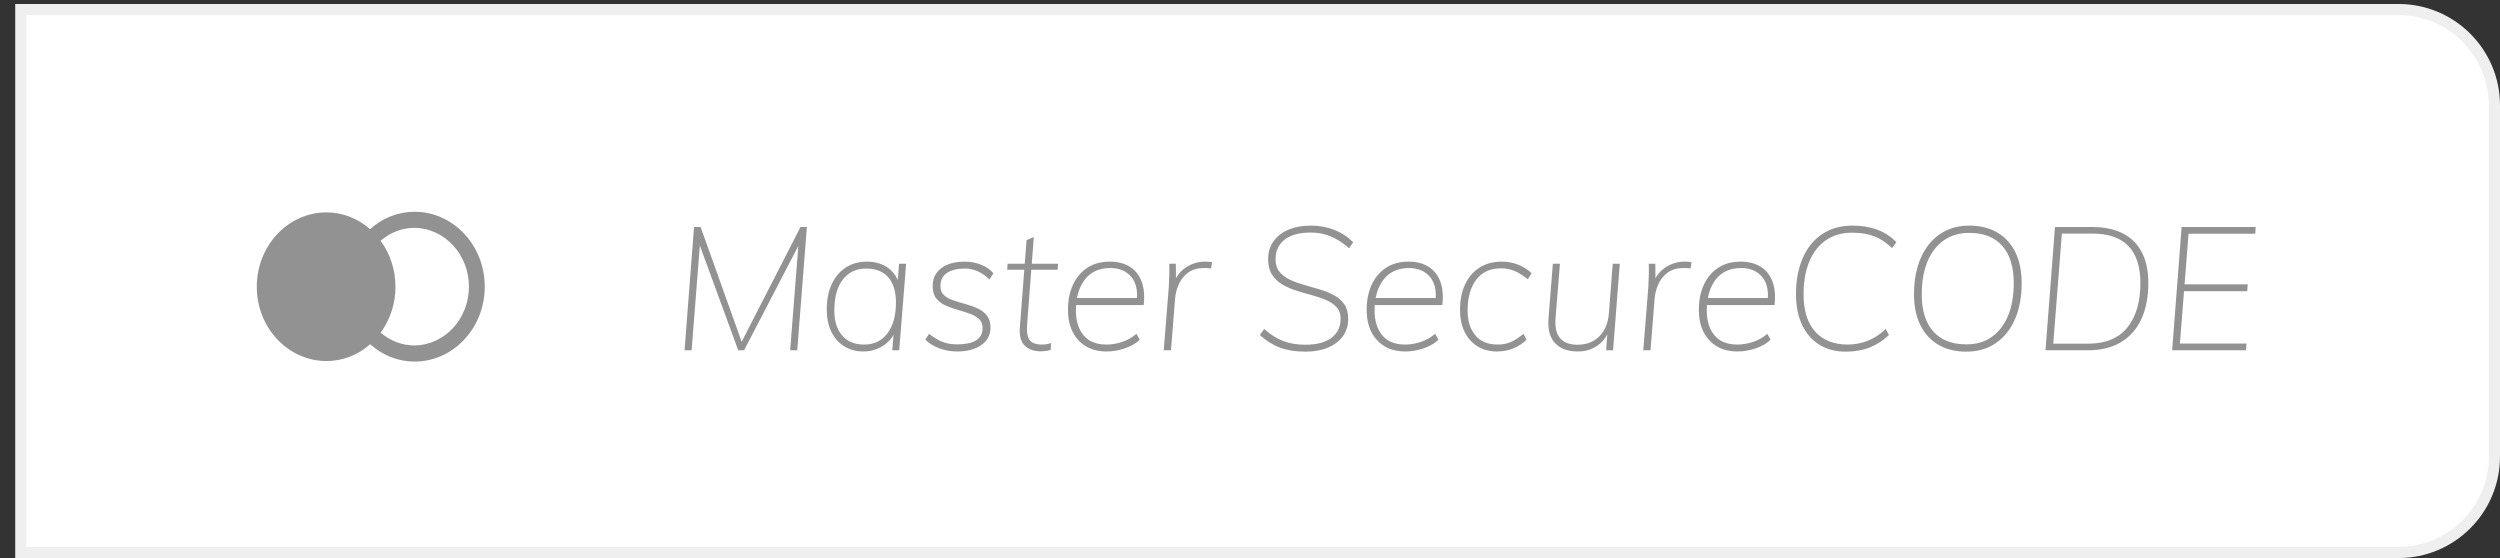
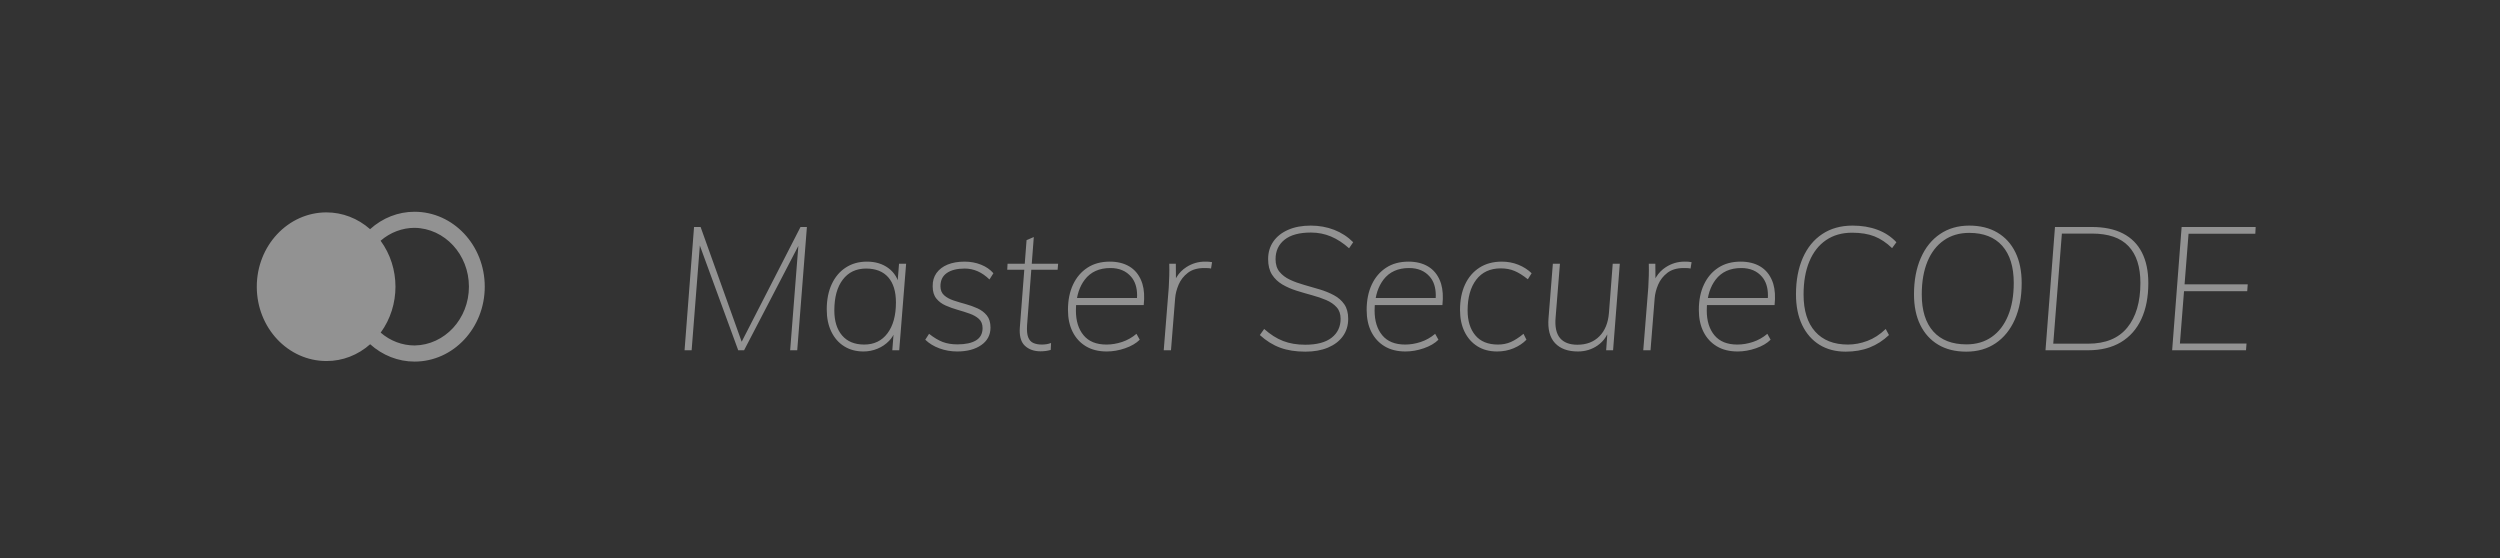
<svg xmlns="http://www.w3.org/2000/svg" width="112" height="25" viewBox="0 0 112 25" fill="none">
  <rect x="0" y="0" width="112" height="25" fill="#333333" stroke="none" />
-   <path d="M0.932 0.429H107.455C109.827 0.429 111.75 2.352 111.75 4.725V20.455C111.75 22.827 109.827 24.75 107.455 24.75H0.932V0.429Z" fill="white" stroke="#EFEFEF" stroke-width="0.5" />
  <path fill-rule="evenodd" clip-rule="evenodd" d="M18.571 9.487C20.308 9.487 21.717 10.989 21.717 12.843C21.717 14.697 20.308 16.199 18.571 16.199C17.843 16.199 17.139 15.923 16.583 15.422C16.034 15.91 15.341 16.177 14.625 16.174C12.901 16.174 11.504 14.684 11.504 12.845C11.504 11.006 12.902 9.515 14.626 9.515C15.339 9.515 16.031 9.781 16.58 10.267C17.135 9.763 17.841 9.486 18.571 9.487ZM18.574 10.207C18.019 10.208 17.482 10.412 17.051 10.785C17.938 11.994 17.939 13.691 17.054 14.902C17.484 15.274 18.02 15.476 18.574 15.477C19.924 15.456 21.008 14.283 21.008 12.842C21.008 11.402 19.924 10.228 18.574 10.207Z" fill="#929292" />
  <path fill-rule="evenodd" clip-rule="evenodd" d="M30.985 15.692L31.353 11L33.072 15.692H33.335L35.766 11.016L35.399 15.692H35.716L36.149 10.169H35.863L33.227 15.31L31.387 10.169H31.093L30.668 15.692H30.985ZM38.684 15.746C38.901 15.746 39.11 15.705 39.311 15.622C39.512 15.54 39.685 15.422 39.832 15.269C39.891 15.208 39.943 15.142 39.987 15.071L40.029 14.996L39.975 15.692H40.285L40.594 11.814H40.277L40.218 12.554L40.187 12.478C40.115 12.33 40.019 12.201 39.9 12.093L39.805 12.015C39.542 11.819 39.22 11.721 38.839 11.721C38.478 11.721 38.163 11.809 37.892 11.985C37.621 12.16 37.411 12.409 37.262 12.729C37.113 13.05 37.038 13.427 37.038 13.862C37.038 14.244 37.106 14.576 37.243 14.858C37.379 15.14 37.571 15.359 37.819 15.514C38.066 15.669 38.355 15.746 38.684 15.746ZM38.715 15.436C38.288 15.436 37.958 15.3 37.726 15.029C37.494 14.758 37.378 14.384 37.378 13.908C37.378 13.319 37.504 12.858 37.757 12.527C38.009 12.197 38.357 12.031 38.8 12.031C39.233 12.031 39.564 12.162 39.794 12.423C40.023 12.684 40.138 13.06 40.138 13.551C40.138 14.136 40.011 14.596 39.759 14.932C39.507 15.268 39.159 15.436 38.715 15.436ZM42.882 15.746C43.325 15.746 43.685 15.651 43.961 15.459C44.236 15.268 44.374 15.007 44.374 14.676C44.374 14.448 44.32 14.268 44.212 14.133C44.103 13.999 43.964 13.893 43.794 13.815C43.624 13.738 43.444 13.673 43.253 13.621C43.062 13.569 42.882 13.515 42.712 13.458C42.542 13.401 42.403 13.324 42.295 13.226C42.186 13.127 42.132 12.993 42.132 12.822C42.132 12.559 42.229 12.361 42.422 12.229C42.615 12.097 42.882 12.031 43.222 12.031C43.624 12.031 43.993 12.194 44.328 12.52L44.505 12.241C44.361 12.075 44.176 11.947 43.949 11.857C43.722 11.766 43.477 11.721 43.215 11.721C42.921 11.721 42.667 11.765 42.453 11.853C42.239 11.941 42.073 12.067 41.954 12.233C41.836 12.398 41.779 12.597 41.784 12.83C41.784 13.057 41.839 13.239 41.947 13.373C42.055 13.507 42.194 13.612 42.364 13.687C42.534 13.762 42.715 13.827 42.905 13.881C43.096 13.935 43.275 13.992 43.443 14.052C43.61 14.111 43.748 14.19 43.856 14.288C43.964 14.386 44.019 14.524 44.019 14.699C44.019 14.947 43.92 15.131 43.725 15.25C43.529 15.369 43.251 15.428 42.89 15.428C42.642 15.428 42.423 15.392 42.233 15.32C42.042 15.247 41.839 15.126 41.622 14.955L41.452 15.219C41.622 15.384 41.833 15.514 42.086 15.607C42.338 15.7 42.604 15.746 42.882 15.746ZM46.616 15.739C46.703 15.739 46.783 15.733 46.855 15.723C46.928 15.713 47 15.697 47.072 15.677L47.087 15.366C47.015 15.392 46.946 15.41 46.879 15.421C46.812 15.431 46.742 15.436 46.67 15.436C46.526 15.436 46.401 15.413 46.295 15.366C46.189 15.32 46.112 15.235 46.063 15.11C46.014 14.986 45.998 14.805 46.013 14.567L46.202 12.085H47.381L47.404 11.814H46.223L46.314 10.619L45.99 10.759L45.909 11.814H45.139L45.124 12.085H45.888L45.688 14.684C45.666 15.01 45.721 15.256 45.854 15.424L45.916 15.491C46.094 15.656 46.327 15.739 46.616 15.739ZM49.584 15.746C49.852 15.746 50.126 15.699 50.404 15.603C50.682 15.507 50.901 15.379 51.061 15.219L50.914 14.955C50.718 15.121 50.503 15.242 50.269 15.32C50.034 15.397 49.801 15.436 49.569 15.436C49.115 15.436 48.774 15.298 48.545 15.021C48.315 14.745 48.201 14.376 48.201 13.916C48.201 13.851 48.202 13.789 48.206 13.727L48.21 13.668L51.239 13.668C51.279 13.295 51.259 12.977 51.179 12.713L51.134 12.586C51.018 12.299 50.839 12.083 50.597 11.938C50.355 11.793 50.061 11.721 49.716 11.721C49.329 11.721 48.997 11.811 48.719 11.992C48.44 12.173 48.225 12.425 48.073 12.748C47.921 13.072 47.845 13.45 47.845 13.885C47.845 14.262 47.915 14.589 48.054 14.866C48.193 15.143 48.391 15.359 48.649 15.514C48.907 15.669 49.218 15.746 49.584 15.746ZM50.937 13.35H48.25L48.279 13.213C48.332 13.001 48.41 12.813 48.515 12.647L48.599 12.527C48.864 12.181 49.247 12.008 49.747 12.008C50.144 12.008 50.454 12.14 50.678 12.403C50.853 12.608 50.941 12.884 50.942 13.23L50.937 13.35ZM52.46 15.692L52.646 13.365C52.661 13.164 52.714 12.958 52.804 12.748C52.894 12.539 53.032 12.363 53.218 12.221C53.403 12.079 53.648 12.008 53.952 12.008C54.019 12.008 54.076 12.009 54.122 12.012C54.169 12.014 54.212 12.021 54.254 12.031L54.3 11.744C54.248 11.734 54.198 11.727 54.149 11.725C54.1 11.722 54.045 11.721 53.983 11.721C53.684 11.721 53.407 11.802 53.152 11.965C52.97 12.082 52.824 12.23 52.714 12.411L52.682 12.469L52.677 11.814H52.383C52.388 11.99 52.388 12.168 52.383 12.349C52.378 12.53 52.37 12.708 52.36 12.884L52.135 15.692H52.46ZM58.482 15.754C58.869 15.754 59.206 15.693 59.495 15.572C59.783 15.45 60.006 15.28 60.163 15.06C60.321 14.84 60.399 14.58 60.399 14.28C60.399 14.017 60.341 13.801 60.225 13.633C60.109 13.465 59.955 13.329 59.761 13.226C59.568 13.122 59.356 13.036 59.124 12.966C58.892 12.896 58.66 12.829 58.428 12.764C58.196 12.699 57.983 12.622 57.79 12.531C57.597 12.441 57.441 12.323 57.323 12.178C57.204 12.034 57.145 11.845 57.145 11.612C57.145 11.245 57.279 10.954 57.547 10.74C57.815 10.525 58.209 10.418 58.73 10.418C59.049 10.418 59.349 10.477 59.63 10.596C59.911 10.715 60.18 10.891 60.438 11.123L60.623 10.852C60.381 10.609 60.098 10.424 59.773 10.297C59.448 10.171 59.098 10.107 58.722 10.107C58.335 10.107 57.999 10.169 57.713 10.294C57.427 10.418 57.205 10.592 57.048 10.817C56.891 11.042 56.812 11.305 56.812 11.604C56.812 11.889 56.87 12.121 56.986 12.303C57.102 12.483 57.257 12.631 57.45 12.745C57.643 12.858 57.856 12.951 58.088 13.024C58.32 13.096 58.55 13.164 58.78 13.226C59.009 13.288 59.22 13.36 59.414 13.443C59.607 13.525 59.763 13.633 59.881 13.765C60 13.896 60.059 14.068 60.059 14.28C60.059 14.637 59.925 14.92 59.657 15.13C59.389 15.339 58.995 15.444 58.474 15.444C58.103 15.444 57.773 15.388 57.485 15.277C57.196 15.166 56.913 14.986 56.635 14.738L56.441 15.01C56.725 15.268 57.028 15.457 57.35 15.576C57.672 15.695 58.049 15.754 58.482 15.754ZM62.966 15.746C63.234 15.746 63.507 15.699 63.785 15.603C64.064 15.507 64.283 15.379 64.442 15.219L64.295 14.955C64.1 15.121 63.884 15.242 63.65 15.32C63.416 15.397 63.182 15.436 62.95 15.436C62.497 15.436 62.155 15.298 61.926 15.021C61.697 14.745 61.582 14.376 61.582 13.916C61.582 13.851 61.584 13.789 61.587 13.727L61.591 13.668L64.62 13.668C64.66 13.295 64.64 12.977 64.561 12.713L64.516 12.586C64.4 12.299 64.221 12.083 63.978 11.938C63.736 11.793 63.443 11.721 63.097 11.721C62.711 11.721 62.378 11.811 62.1 11.992C61.822 12.173 61.606 12.425 61.455 12.748C61.303 13.072 61.226 13.45 61.226 13.885C61.226 14.262 61.296 14.589 61.435 14.866C61.574 15.143 61.773 15.359 62.03 15.514C62.288 15.669 62.6 15.746 62.966 15.746ZM64.319 13.35H61.632L61.661 13.213C61.713 13.001 61.792 12.813 61.897 12.647L61.98 12.527C62.246 12.181 62.628 12.008 63.128 12.008C63.525 12.008 63.836 12.14 64.06 12.403C64.234 12.608 64.322 12.884 64.323 13.23L64.319 13.35ZM67.071 15.746C67.334 15.746 67.58 15.699 67.809 15.603C68.038 15.507 68.23 15.379 68.385 15.219L68.253 14.955C68.052 15.121 67.864 15.242 67.689 15.32C67.514 15.397 67.321 15.436 67.109 15.436C66.661 15.436 66.322 15.298 66.093 15.021C65.863 14.745 65.749 14.373 65.749 13.908C65.749 13.329 65.878 12.87 66.135 12.531C66.393 12.193 66.759 12.023 67.233 12.023C67.465 12.023 67.672 12.062 67.855 12.14C68.038 12.217 68.235 12.341 68.447 12.512L68.617 12.241C68.452 12.08 68.253 11.954 68.022 11.86C67.79 11.767 67.542 11.721 67.279 11.721C66.893 11.721 66.559 11.811 66.278 11.992C65.997 12.173 65.782 12.425 65.633 12.748C65.483 13.072 65.409 13.45 65.409 13.885C65.409 14.262 65.477 14.589 65.614 14.866C65.75 15.143 65.942 15.359 66.189 15.514C66.437 15.669 66.731 15.746 67.071 15.746ZM70.689 15.746C71.018 15.746 71.312 15.657 71.57 15.479C71.717 15.377 71.84 15.25 71.938 15.098L72.007 14.98L71.956 15.692H72.266L72.567 11.814H72.25L72.08 14.024C72.044 14.469 71.901 14.817 71.651 15.068C71.401 15.319 71.073 15.444 70.665 15.444C70.315 15.444 70.056 15.344 69.888 15.145C69.721 14.946 69.655 14.64 69.691 14.226L69.885 11.814H69.568L69.374 14.249C69.333 14.746 69.43 15.119 69.664 15.37C69.899 15.621 70.24 15.746 70.689 15.746ZM73.943 15.692L74.129 13.365C74.144 13.164 74.197 12.958 74.287 12.748C74.377 12.539 74.515 12.363 74.701 12.221C74.886 12.079 75.131 12.008 75.435 12.008C75.502 12.008 75.559 12.009 75.605 12.012C75.651 12.014 75.695 12.021 75.737 12.031L75.783 11.744C75.731 11.734 75.681 11.727 75.632 11.725C75.583 11.722 75.528 11.721 75.466 11.721C75.167 11.721 74.89 11.802 74.635 11.965C74.453 12.082 74.307 12.23 74.197 12.411L74.164 12.469L74.159 11.814H73.866C73.871 11.99 73.871 12.168 73.866 12.349C73.861 12.53 73.853 12.708 73.843 12.884L73.618 15.692H73.943ZM77.847 15.746C78.115 15.746 78.388 15.699 78.666 15.603C78.945 15.507 79.164 15.379 79.323 15.219L79.177 14.955C78.981 15.121 78.766 15.242 78.531 15.32C78.297 15.397 78.063 15.436 77.832 15.436C77.378 15.436 77.037 15.298 76.807 15.021C76.578 14.745 76.463 14.376 76.463 13.916C76.463 13.851 76.465 13.789 76.468 13.727L76.472 13.668L79.501 13.668C79.541 13.295 79.521 12.977 79.442 12.713L79.397 12.586C79.281 12.299 79.102 12.083 78.86 11.938C78.617 11.793 78.324 11.721 77.978 11.721C77.592 11.721 77.259 11.811 76.981 11.992C76.703 12.173 76.488 12.425 76.336 12.748C76.184 13.072 76.108 13.45 76.108 13.885C76.108 14.262 76.177 14.589 76.316 14.866C76.455 15.143 76.654 15.359 76.912 15.514C77.169 15.669 77.481 15.746 77.847 15.746ZM79.2 13.35H76.513L76.542 13.213C76.594 13.001 76.673 12.813 76.778 12.647L76.861 12.527C77.127 12.181 77.509 12.008 78.009 12.008C78.406 12.008 78.717 12.14 78.941 12.403C79.115 12.608 79.203 12.884 79.204 13.23L79.2 13.35ZM82.686 15.754C83.083 15.754 83.44 15.692 83.757 15.568C84.074 15.444 84.364 15.258 84.626 15.01L84.48 14.738C84.222 14.986 83.948 15.165 83.656 15.273C83.365 15.382 83.075 15.436 82.787 15.436C82.153 15.436 81.663 15.242 81.318 14.854C80.973 14.467 80.8 13.913 80.8 13.194C80.8 12.62 80.886 12.127 81.059 11.713C81.232 11.299 81.48 10.981 81.805 10.759C82.13 10.537 82.519 10.425 82.972 10.425C83.364 10.425 83.698 10.48 83.973 10.588C84.249 10.697 84.513 10.873 84.766 11.116L84.959 10.852C84.727 10.604 84.445 10.418 84.112 10.294C83.78 10.169 83.408 10.107 82.995 10.107C82.47 10.107 82.017 10.233 81.639 10.484C81.26 10.734 80.969 11.091 80.765 11.554C80.562 12.017 80.46 12.561 80.46 13.187C80.46 13.719 80.553 14.178 80.738 14.564C80.924 14.949 81.183 15.243 81.515 15.448C81.847 15.652 82.238 15.754 82.686 15.754ZM88.09 15.754C88.595 15.754 89.033 15.629 89.404 15.378C89.775 15.127 90.062 14.772 90.266 14.312C90.469 13.851 90.571 13.308 90.571 12.683C90.571 12.145 90.477 11.685 90.289 11.302C90.101 10.919 89.832 10.624 89.481 10.418C89.131 10.211 88.711 10.107 88.221 10.107C87.721 10.107 87.286 10.233 86.915 10.484C86.544 10.734 86.256 11.091 86.053 11.554C85.849 12.017 85.747 12.561 85.747 13.187C85.747 13.719 85.841 14.177 86.03 14.56C86.218 14.942 86.486 15.237 86.834 15.444C87.181 15.651 87.6 15.754 88.09 15.754ZM88.097 15.428C87.453 15.428 86.959 15.236 86.613 14.851C86.268 14.465 86.095 13.913 86.095 13.194C86.095 12.62 86.18 12.128 86.35 11.717C86.52 11.306 86.765 10.989 87.085 10.767C87.404 10.544 87.783 10.433 88.221 10.433C88.865 10.433 89.359 10.627 89.702 11.015C90.044 11.403 90.216 11.956 90.216 12.675C90.216 13.244 90.131 13.734 89.96 14.145C89.79 14.556 89.547 14.873 89.23 15.095C88.913 15.317 88.536 15.428 88.097 15.428ZM93.54 15.692C94.122 15.692 94.614 15.572 95.016 15.332C95.418 15.091 95.724 14.746 95.932 14.296C96.141 13.846 96.245 13.308 96.245 12.683C96.245 12.145 96.15 11.688 95.959 11.314C95.769 10.939 95.485 10.654 95.109 10.46C94.733 10.266 94.266 10.169 93.71 10.169H92.063L91.638 15.692H93.54ZM93.547 15.397H91.986L92.372 10.464H93.718C94.454 10.464 95.001 10.652 95.356 11.027C95.712 11.402 95.89 11.951 95.89 12.675C95.89 13.528 95.694 14.195 95.302 14.676C94.911 15.157 94.326 15.397 93.547 15.397ZM100.621 15.692L100.644 15.39H97.66L97.844 13.047H100.675L100.698 12.737H97.869L98.047 10.472H101.038L101.054 10.169H97.737L97.312 15.692H100.621Z" fill="#929292" />
</svg>